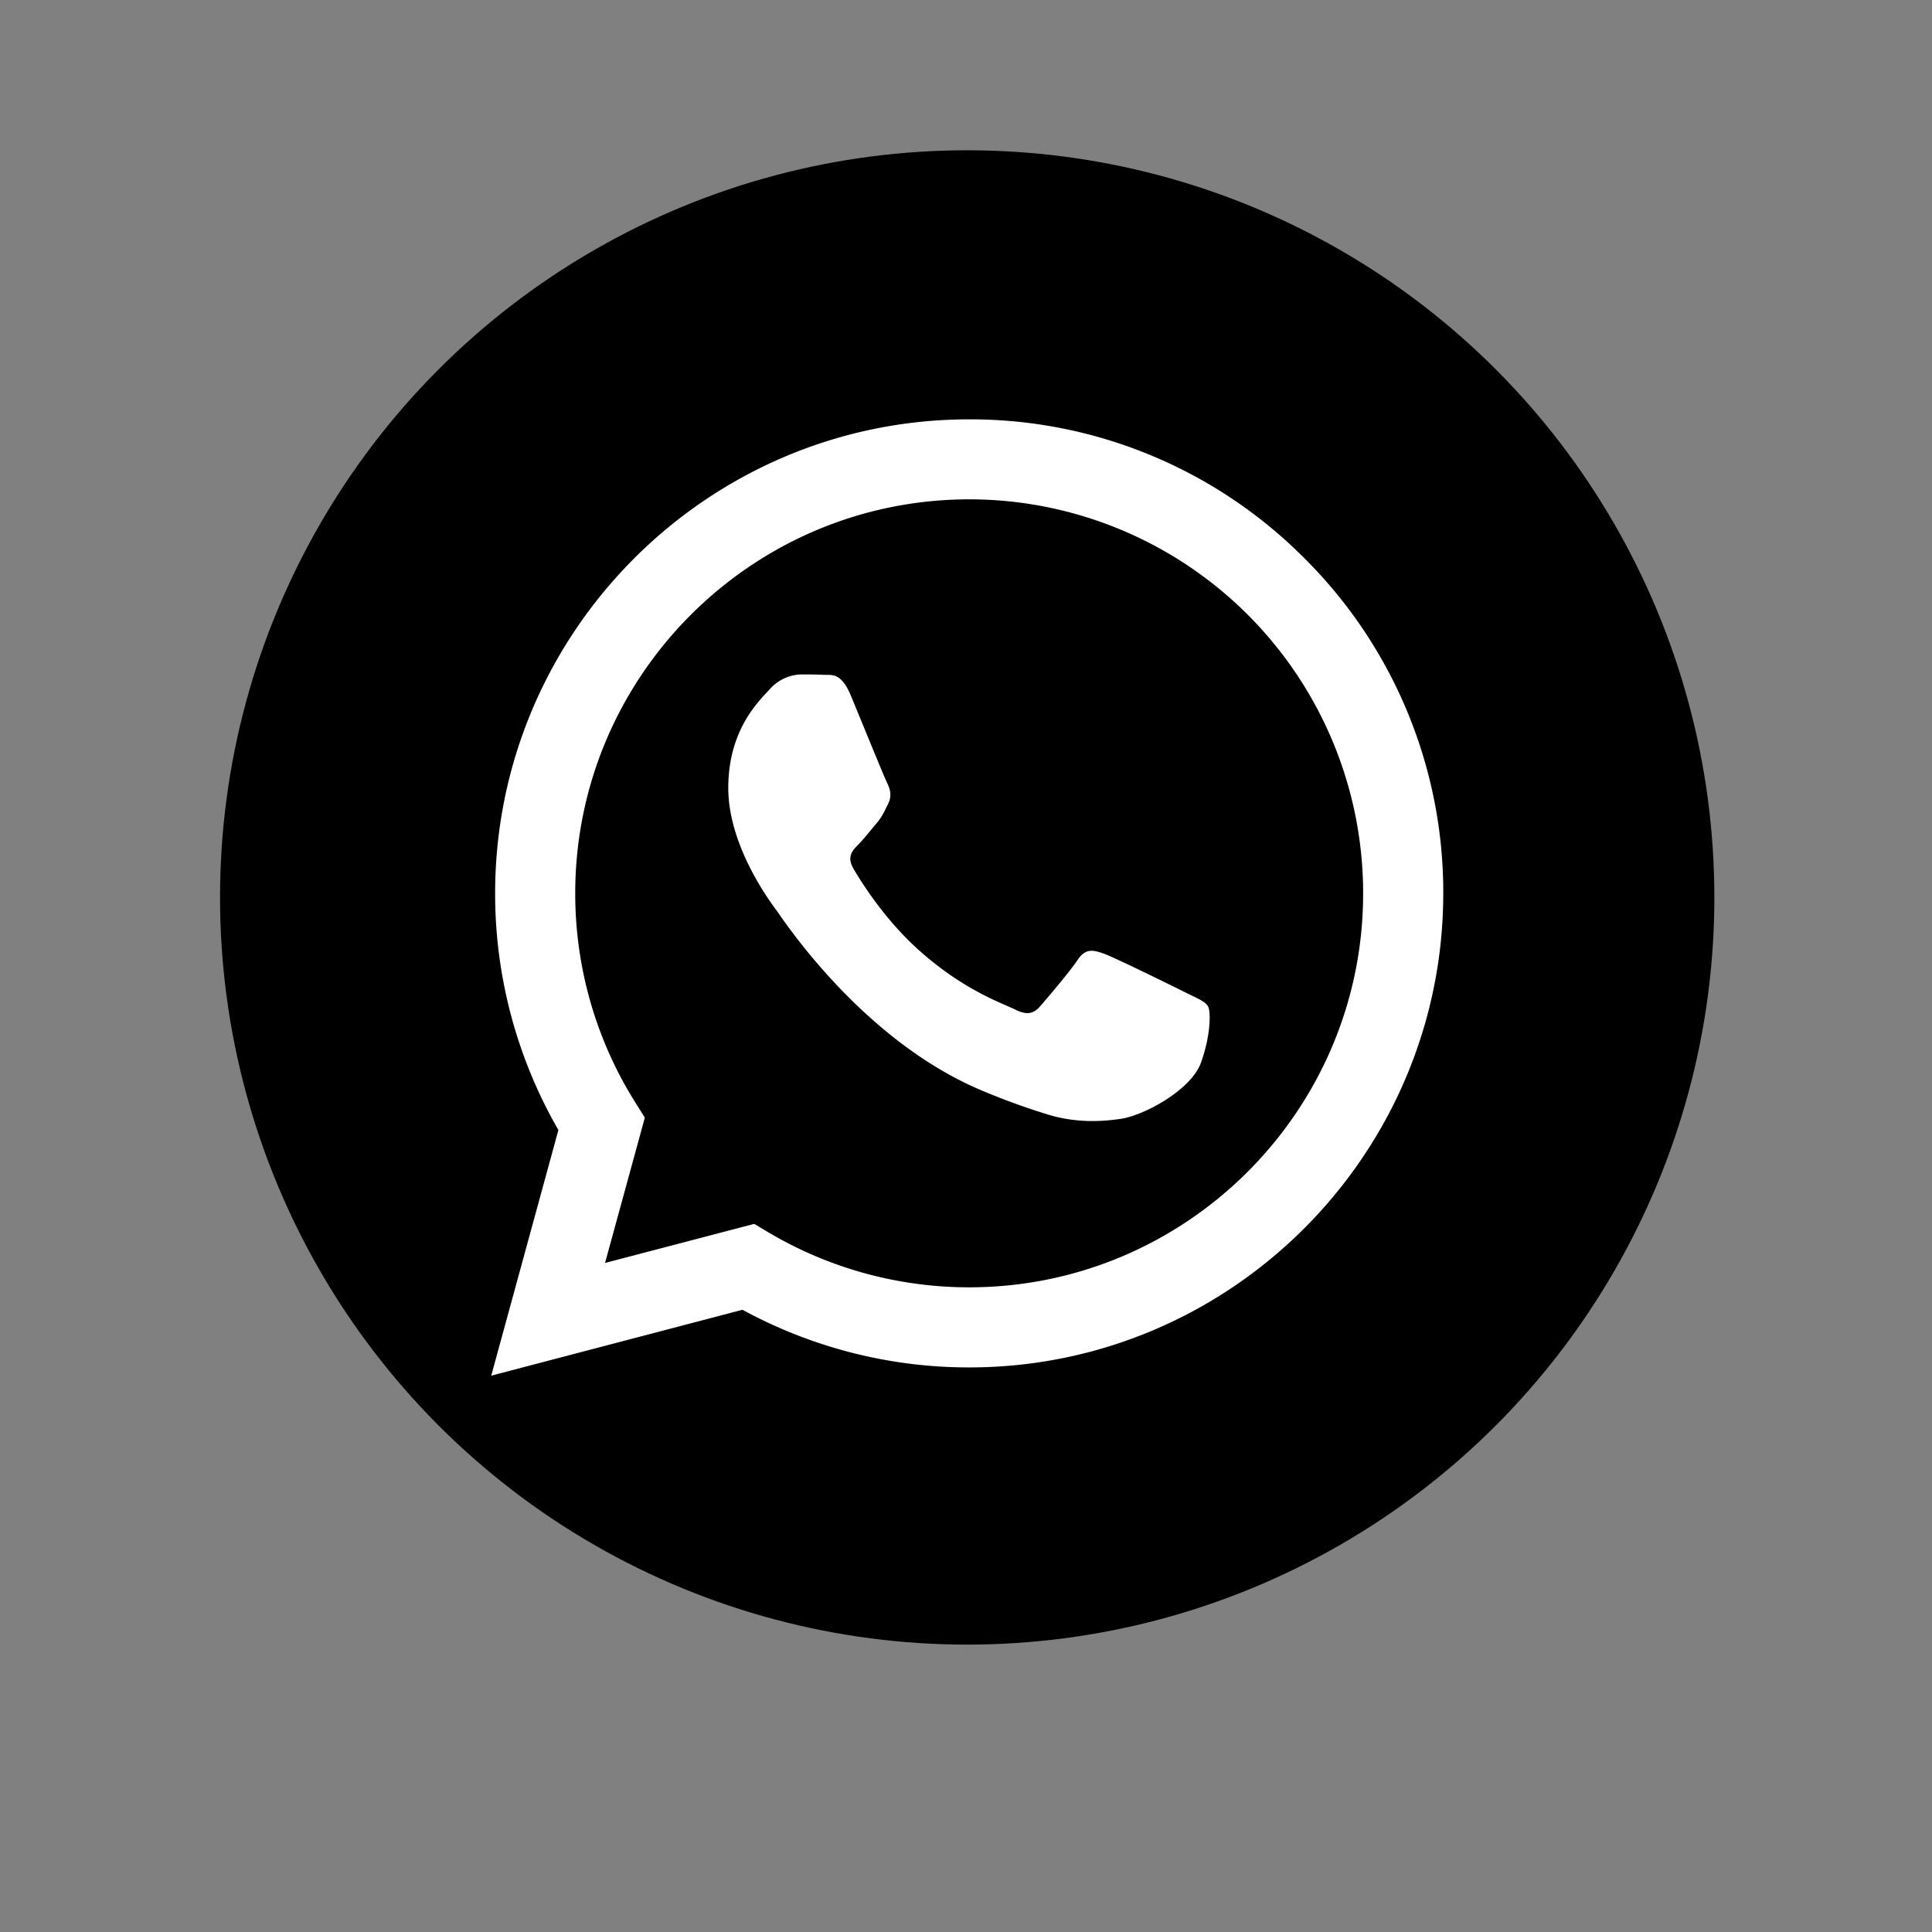
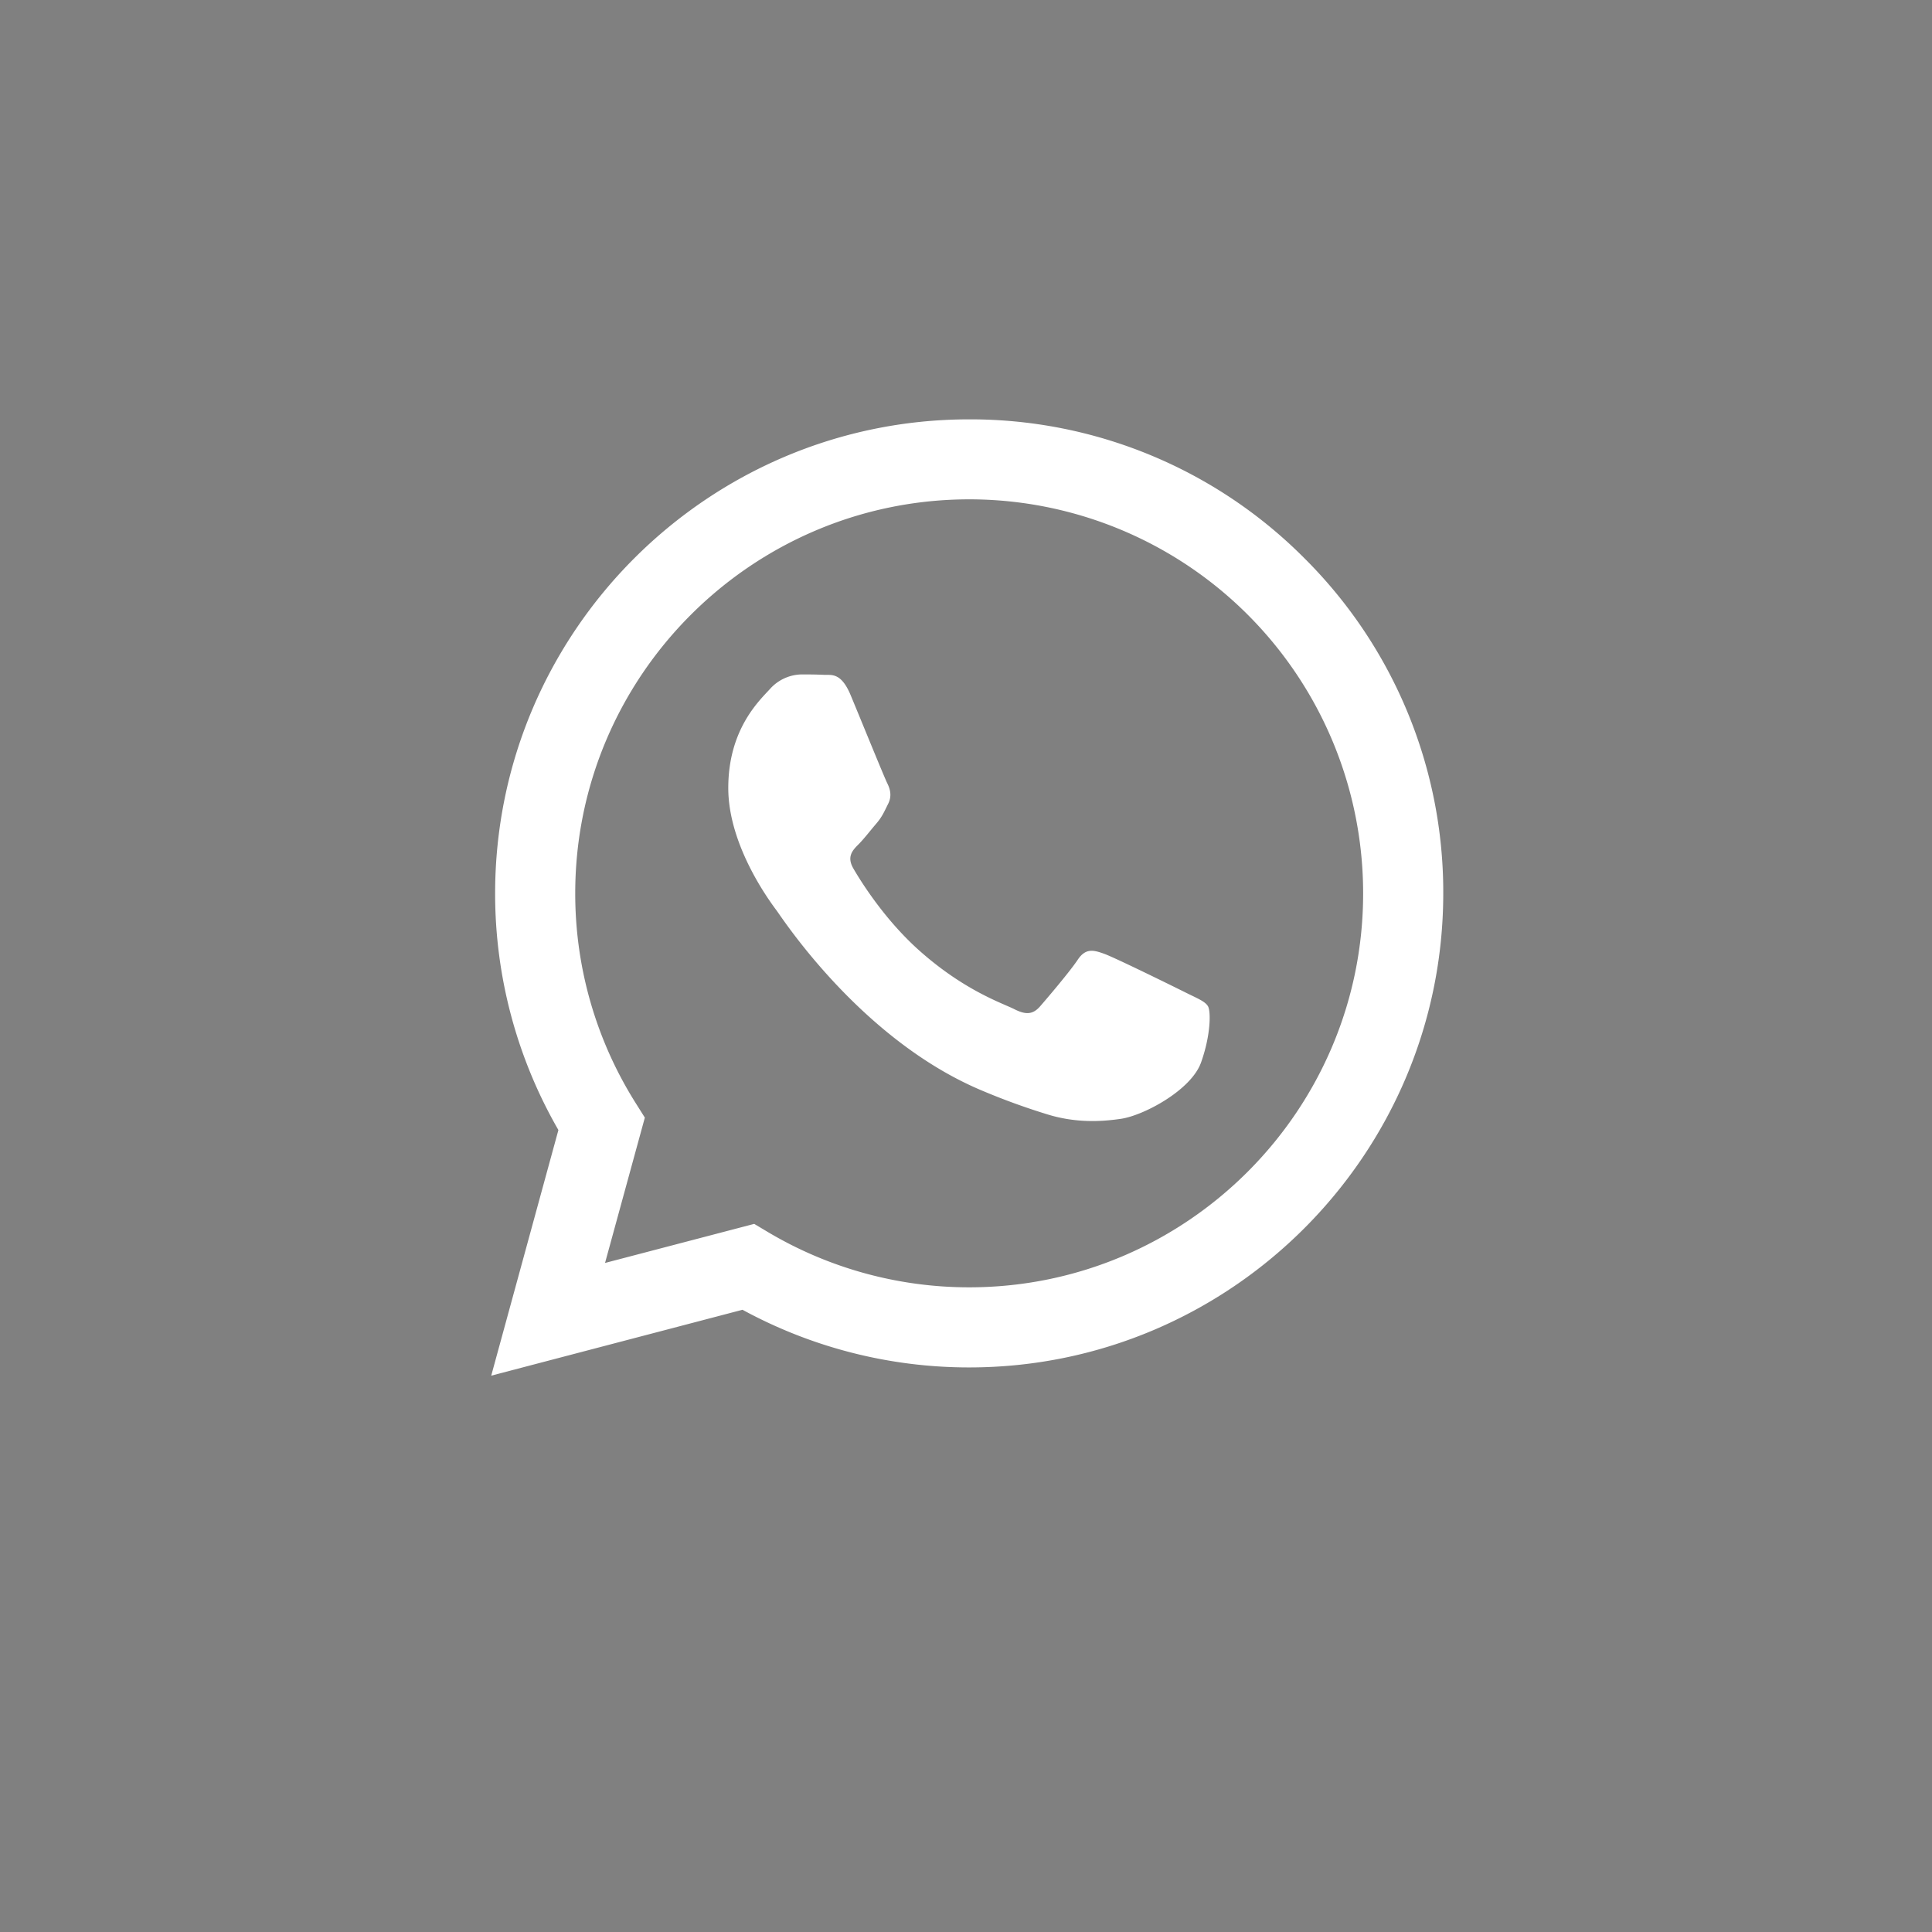
<svg xmlns="http://www.w3.org/2000/svg" id="Слой_1" data-name="Слой 1" viewBox="0 0 1080 1080">
  <rect x="0" y="0" width="1080" height="1080" fill="#808080" stroke="none" />
  <defs>
    <style>.cls-1{fill:#fff;fill-rule:evenodd;}</style>
  </defs>
  <title>Сайт</title>
-   <circle cx="540.67" cy="501.68" r="417.67" />
  <g id="WA_Logo" data-name="WA Logo">
    <path class="cls-1" d="M729.21,312.1a263.26,263.26,0,0,0-187.43-77.68c-146,0-264.9,118.81-265,264.85a264.39,264.39,0,0,0,35.37,132.42L274.6,769l140.46-36.83a264.74,264.74,0,0,0,126.62,32.23h.11c146,0,264.89-118.82,265-264.87A263.22,263.22,0,0,0,729.21,312.1ZM541.79,719.62h-.09a220,220,0,0,1-112.09-30.69l-8-4.77L338.22,706l22.25-81.24-5.24-8.33a219.58,219.58,0,0,1-33.67-117.16c.05-121.39,98.84-220.14,220.31-220.14A220.23,220.23,0,0,1,762,499.47C762,620.86,663.17,719.62,541.79,719.62ZM662.58,554.74c-6.62-3.31-39.17-19.33-45.24-21.53s-10.48-3.32-14.89,3.31-17.1,21.53-21,26-7.73,5-14.35,1.65-27.95-10.3-53.24-32.84c-19.68-17.55-33-39.23-36.83-45.85s-.41-10.21,2.91-13.51c3-3,6.62-7.73,9.93-11.59s4.41-6.63,6.62-11.05,1.1-8.28-.55-11.59-14.9-35.89-20.42-49.14c-5.37-12.91-10.83-11.16-14.89-11.36-3.86-.19-8.28-.23-12.69-.23a24.29,24.29,0,0,0-17.65,8.28c-6.07,6.62-23.18,22.63-23.18,55.21s23.73,64.05,27,68.46,46.68,71.27,113.09,99.94A381.14,381.14,0,0,0,585,622.79c15.86,5,30.3,4.32,41.7,2.62,12.72-1.9,39.17-16,44.69-31.47s5.51-28.71,3.86-31.47S669.2,558.05,662.58,554.74Z" />
  </g>
</svg>